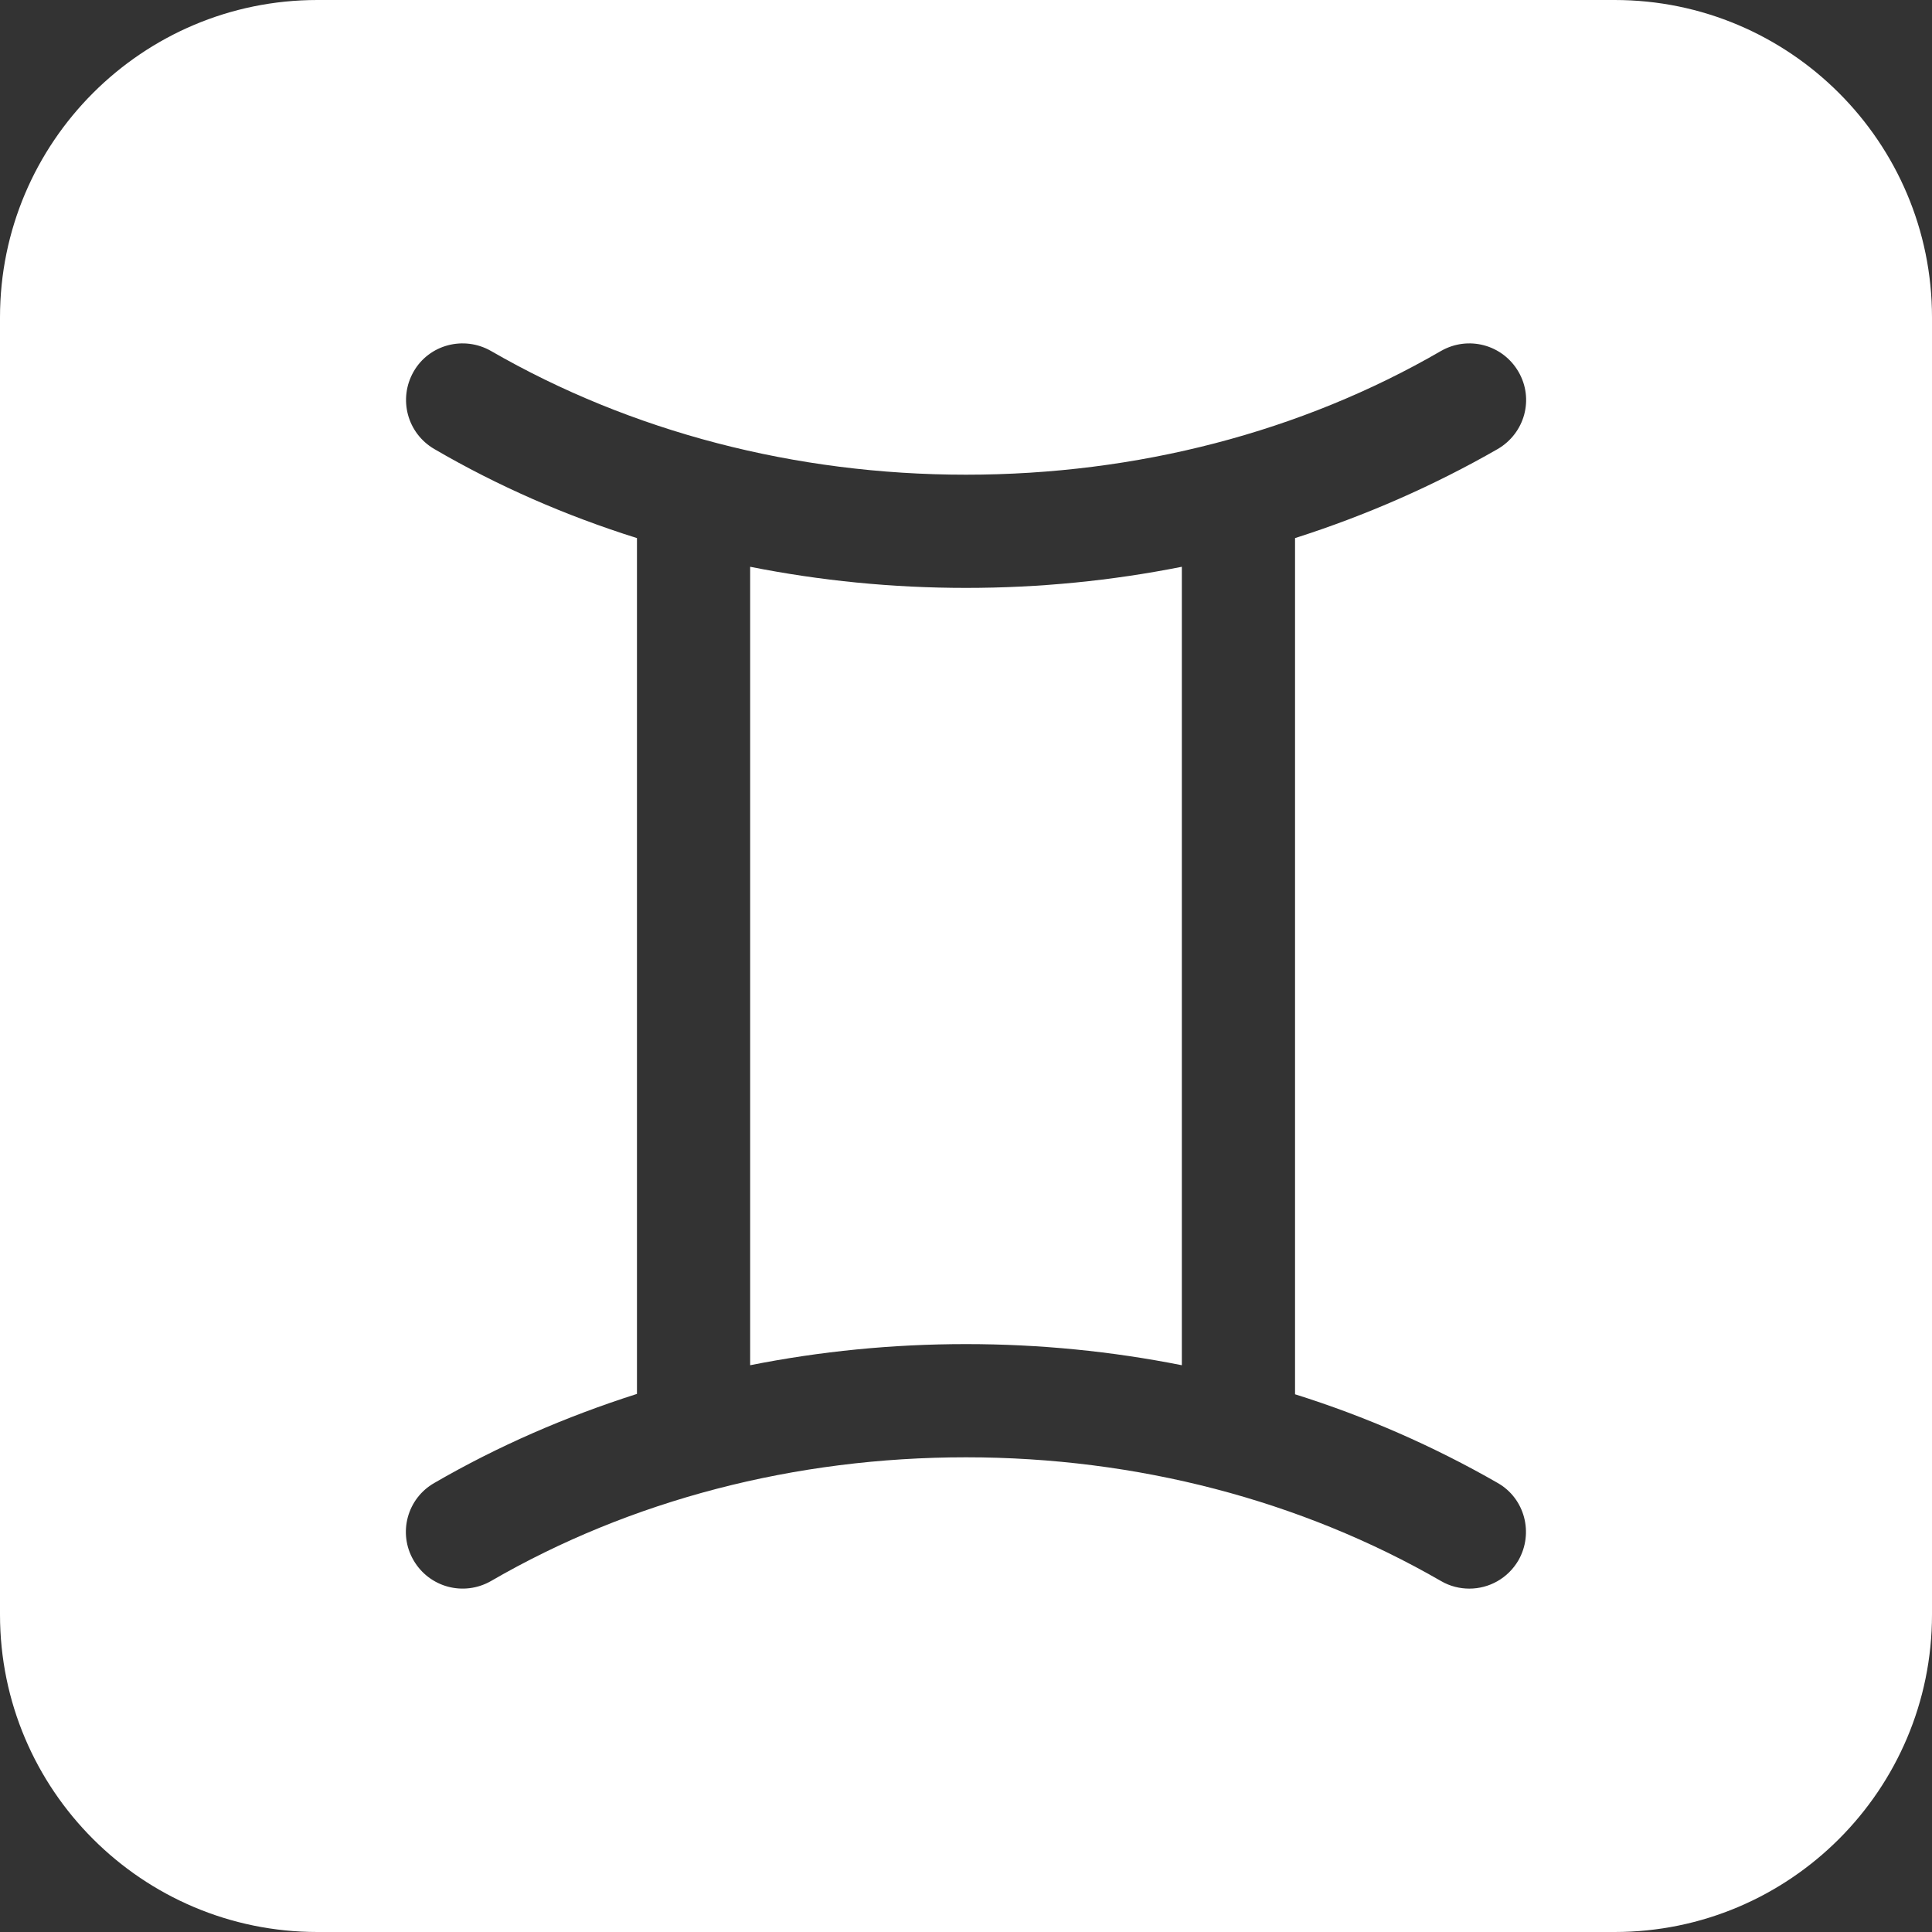
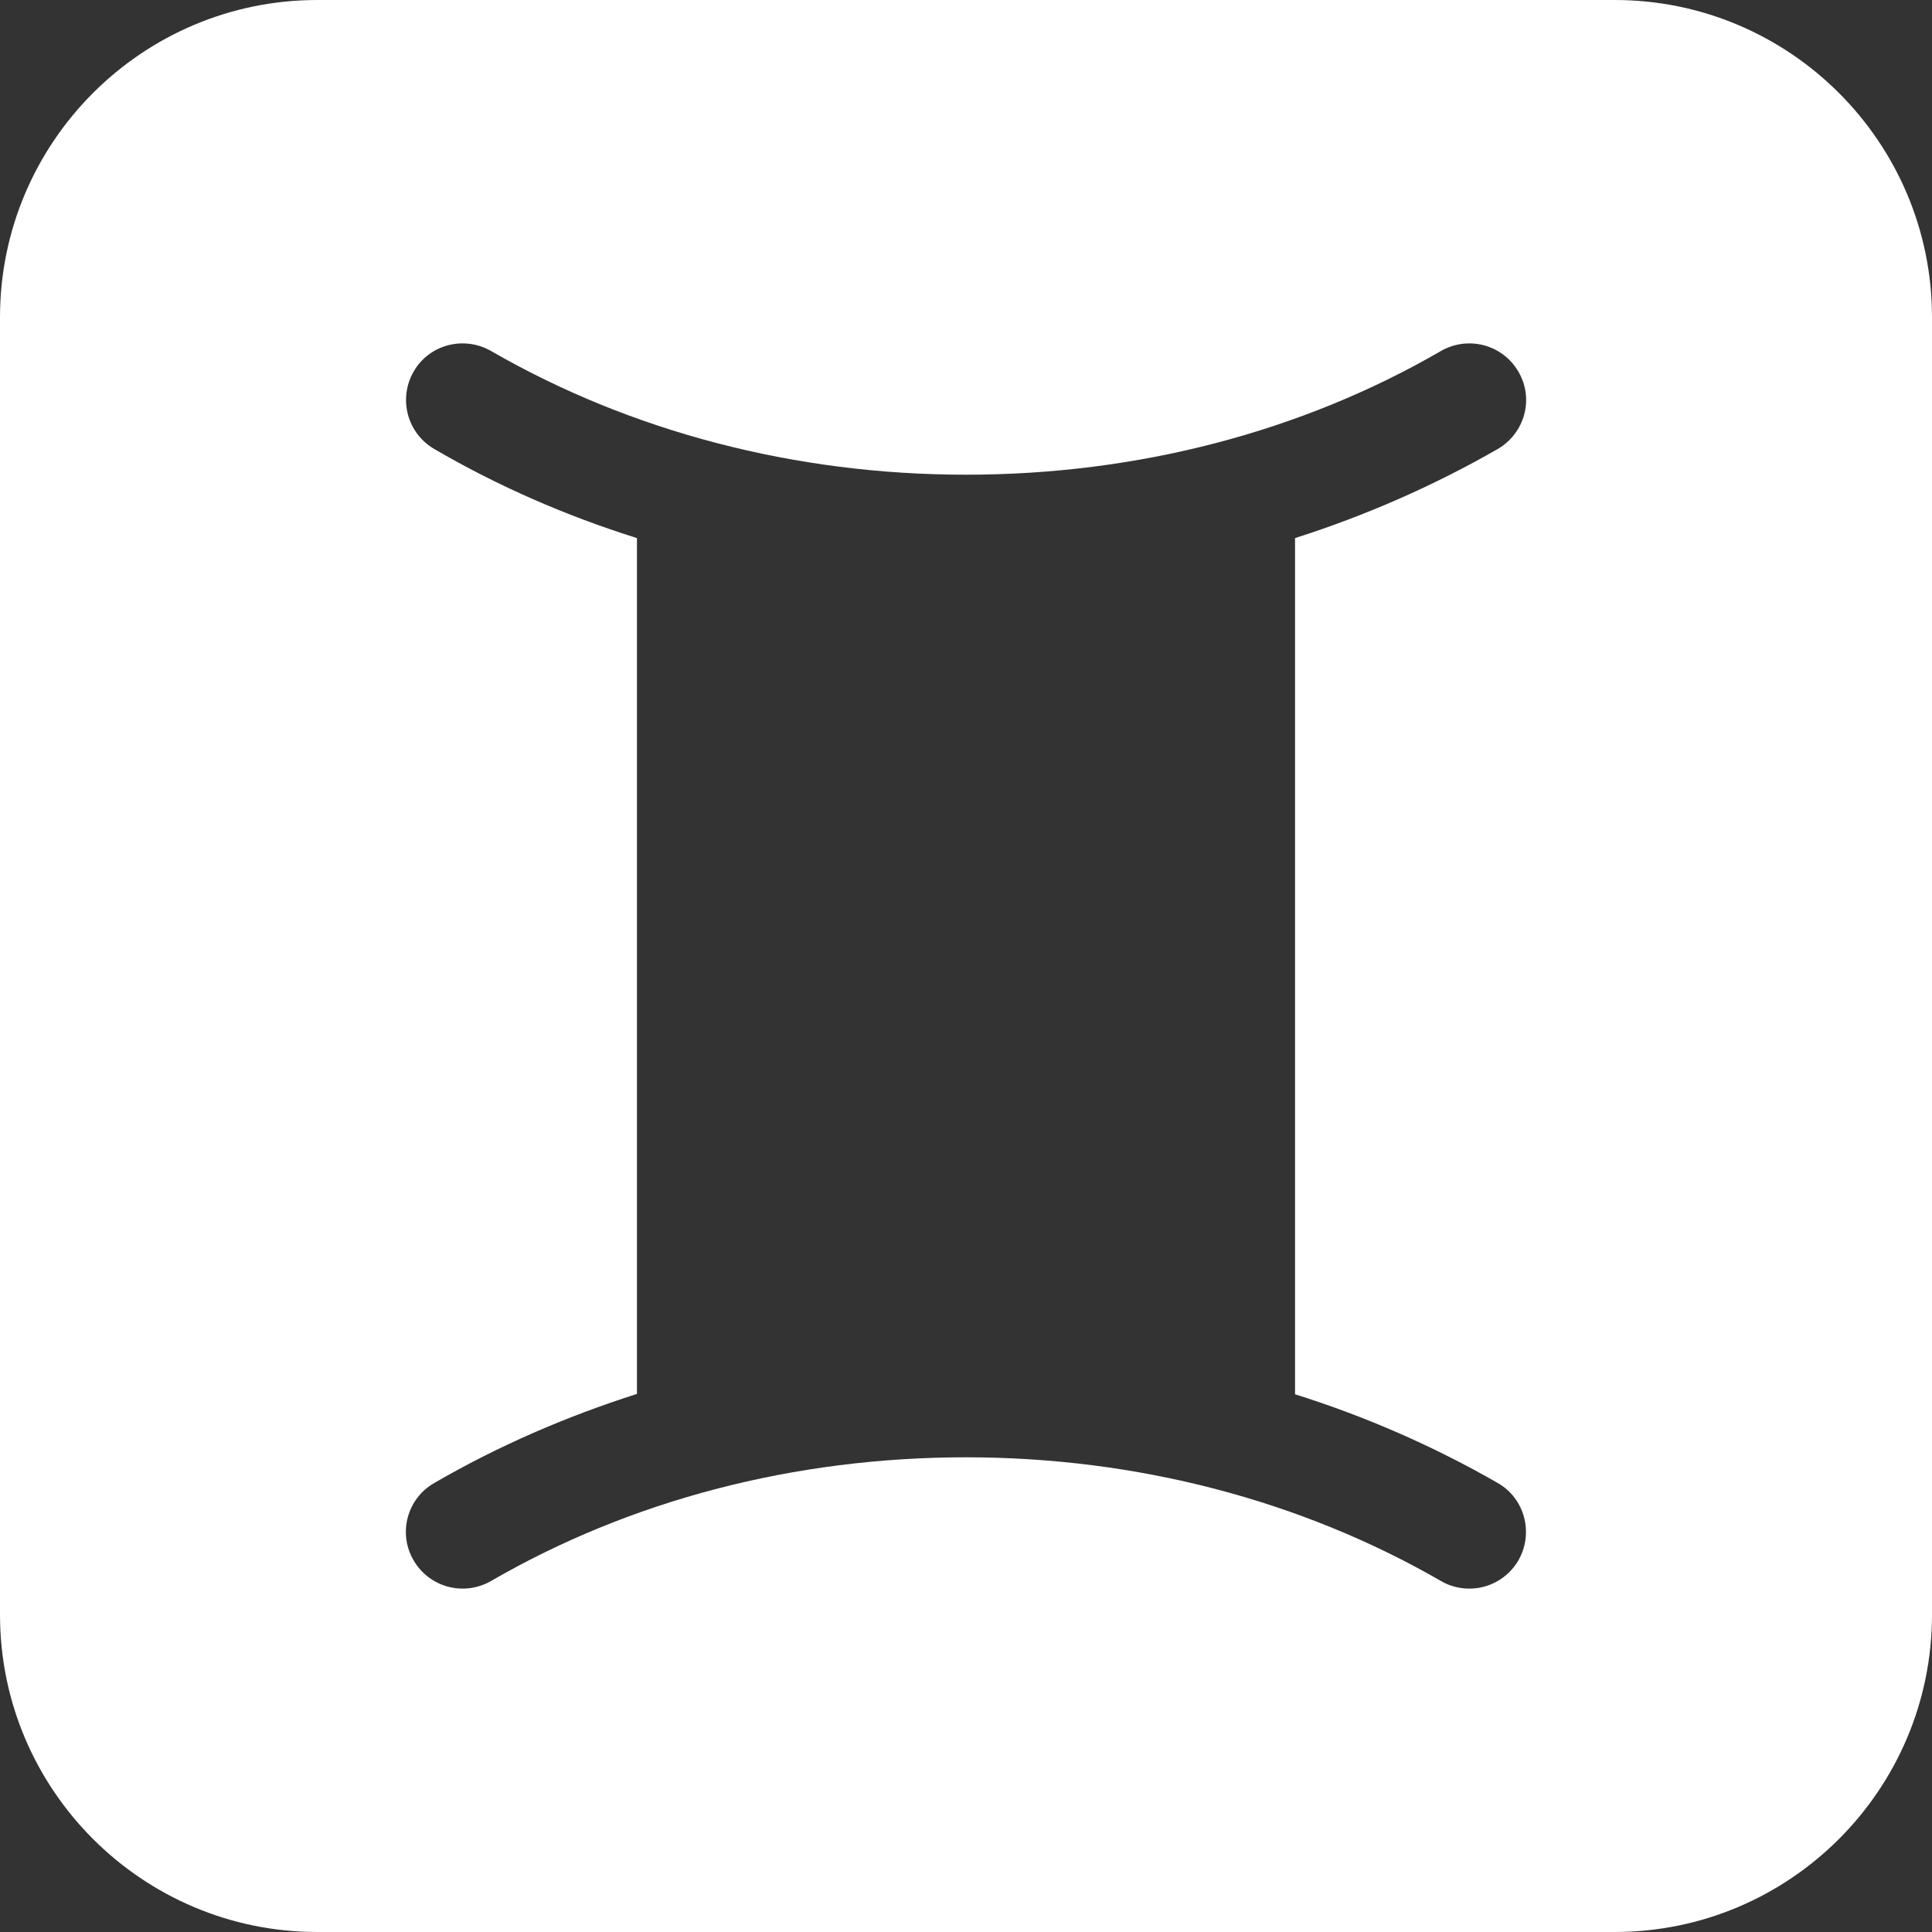
<svg xmlns="http://www.w3.org/2000/svg" version="1.1" id="Capa_1" x="0px" y="0px" viewBox="0 0 512 512" style="enable-background:new 0 0 512 512;" xml:space="preserve">
  <rect x="0" y="0" width="512" height="512" fill="#333333" stroke="none" />
  <style type="text/css">
	.st0{fill:#FFFFFF;}
</style>
  <g>
    <path class="st0" d="M427.9,0H84.1C37.7,0,0,37.7,0,84.1v343.8C0,474.3,37.7,512,84.1,512h343.8c46.4,0,84.1-37.7,84.1-84.1V84.1   C512,37.7,474.3,0,427.9,0z M396.9,393c7.2,4.1,9.6,13.3,5.5,20.5c-2.8,4.8-7.8,7.5-13,7.5c-2.5,0-5.1-0.6-7.5-2   c-37.1-21.4-80.6-32.8-125.9-32.8s-88.8,11.3-125.9,32.8c-7.2,4.1-16.3,1.7-20.5-5.5s-1.7-16.4,5.5-20.5   c16.9-9.8,34.9-17.6,53.7-23.6V142.6c-18.8-5.9-36.9-13.8-53.7-23.6c-7.2-4.2-9.6-13.3-5.5-20.5s13.3-9.6,20.5-5.5   c37.1,21.4,80.6,32.8,125.9,32.8s88.8-11.3,125.9-32.8c7.2-4.1,16.3-1.7,20.5,5.5s1.7,16.3-5.5,20.5c-16.9,9.7-34.9,17.6-53.7,23.6   v226.9C362,375.4,380,383.3,396.9,393L396.9,393z" />
-     <path class="st0" d="M313.2,150.2v211.6c-18.6-3.7-37.7-5.6-57.2-5.6s-38.6,1.9-57.2,5.6V150.2c18.6,3.7,37.7,5.6,57.2,5.6   S294.6,153.9,313.2,150.2z" />
  </g>
</svg>